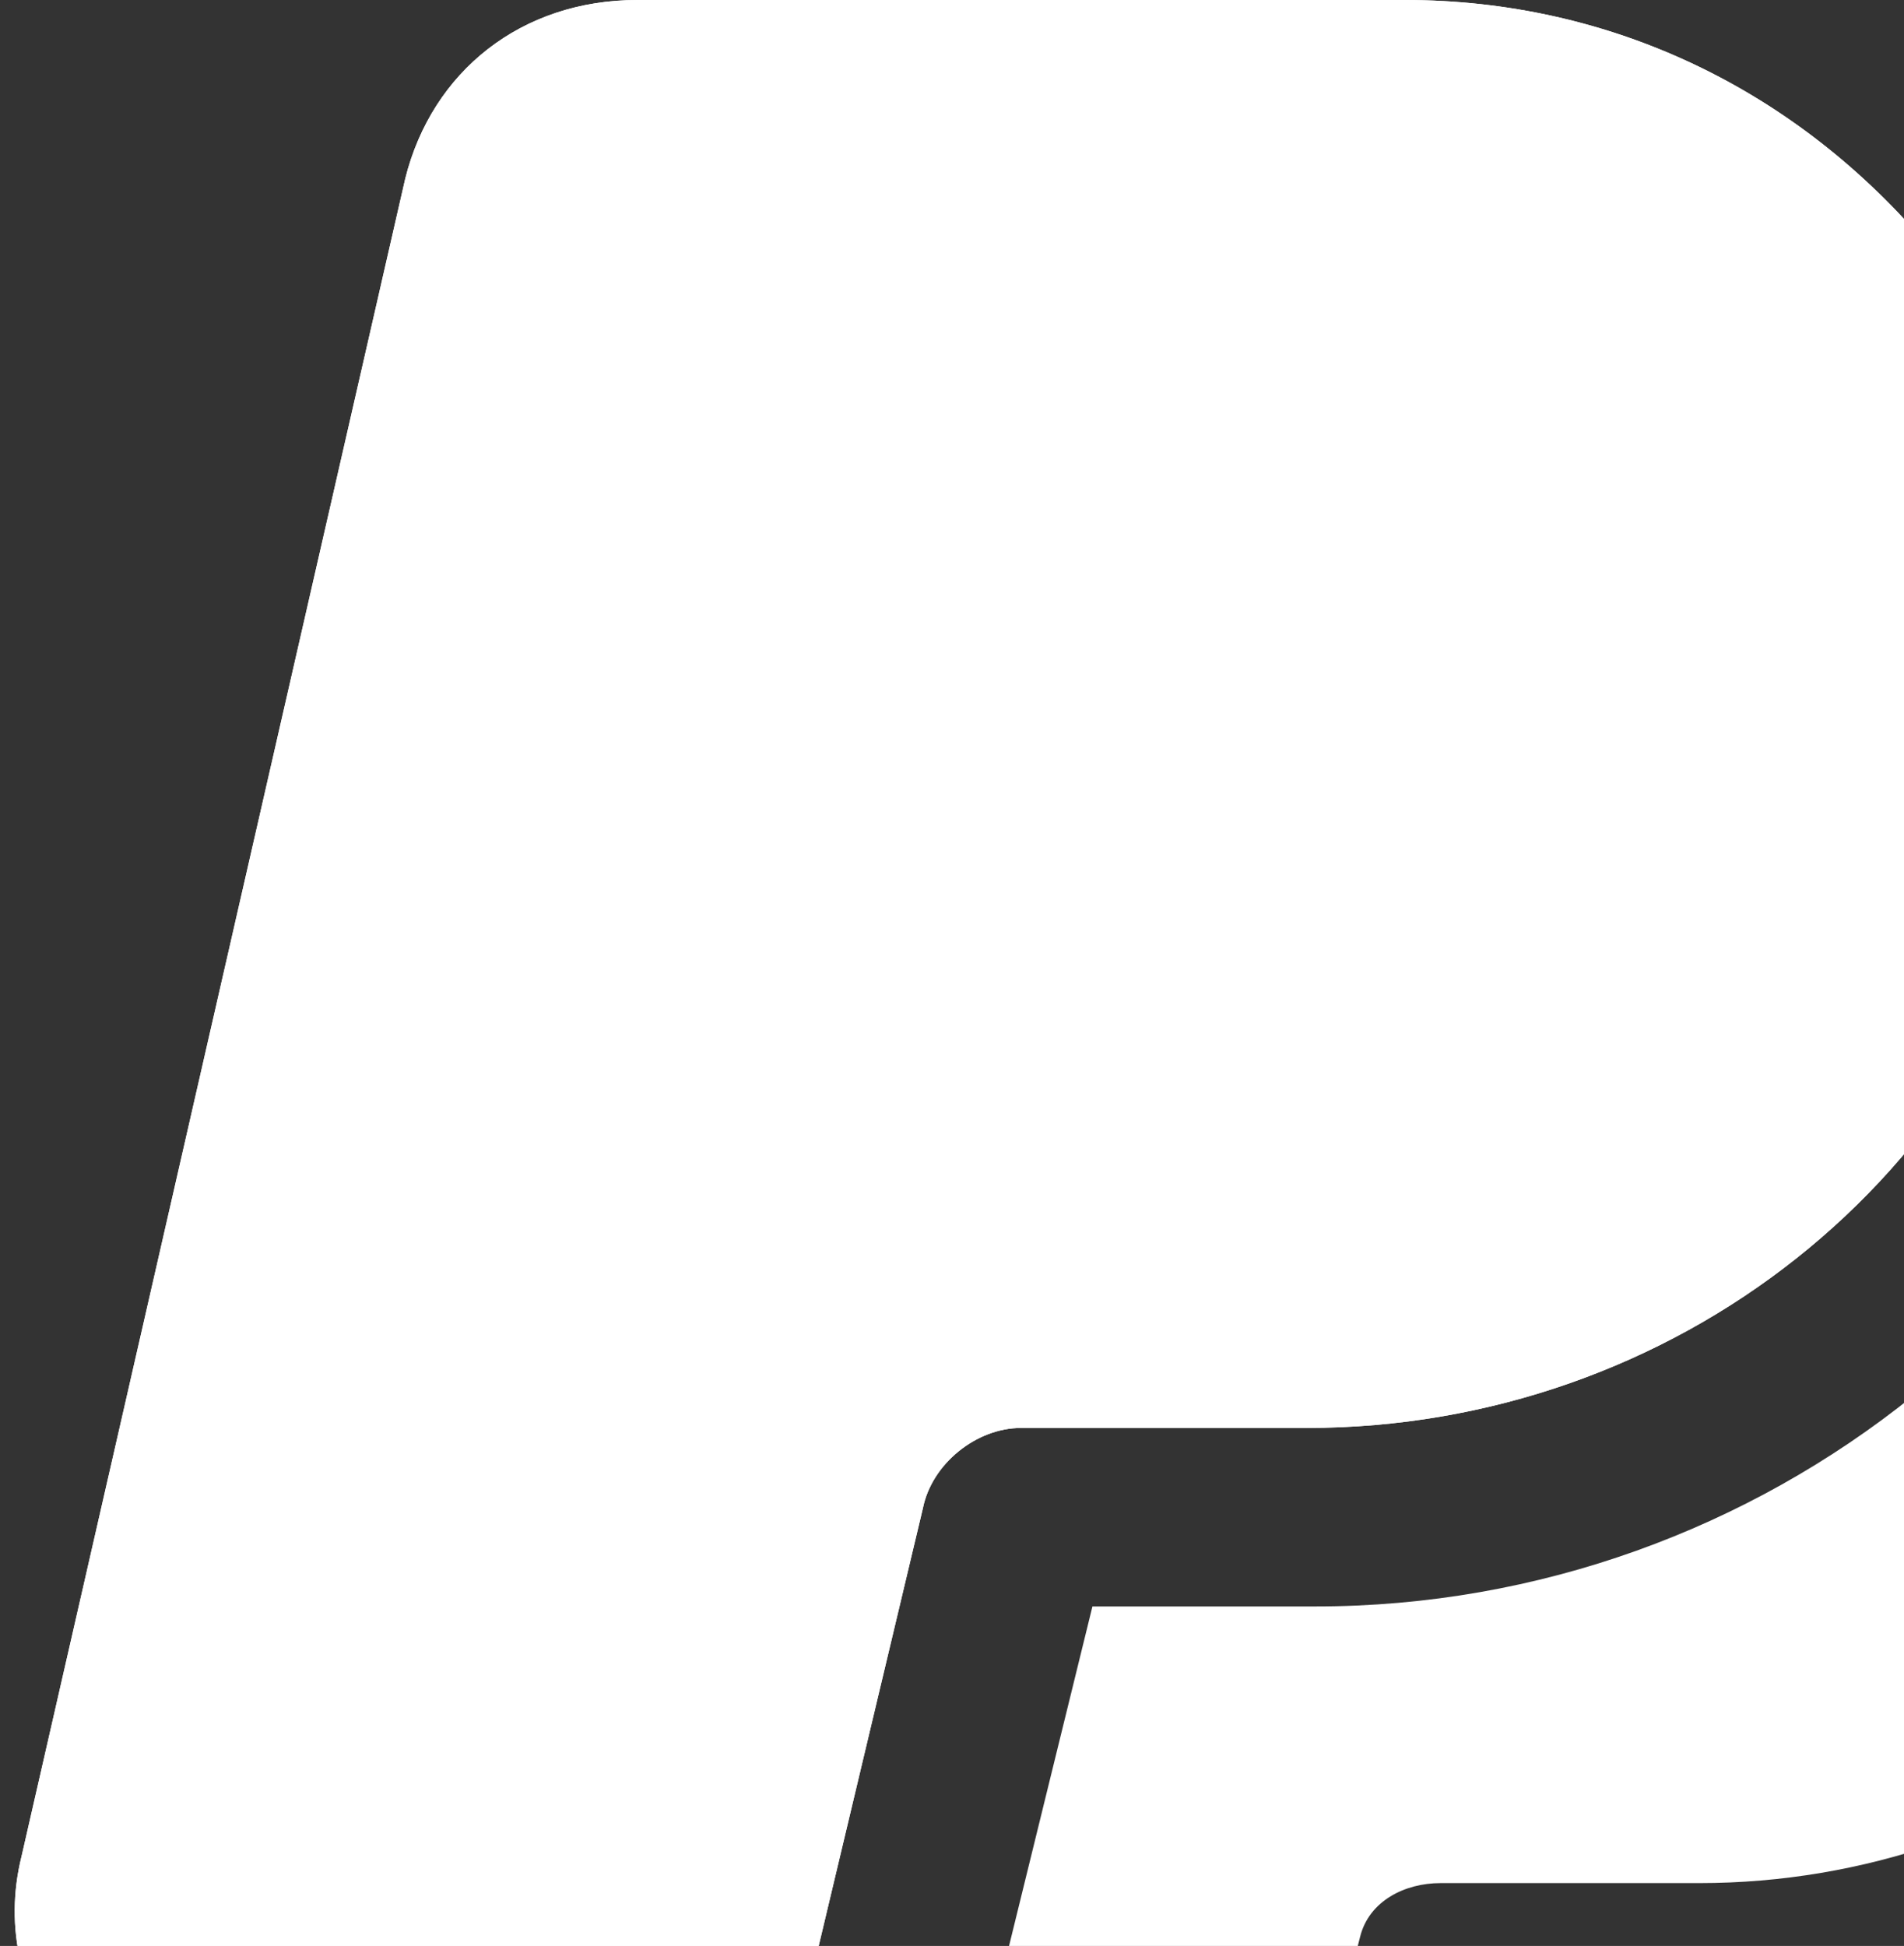
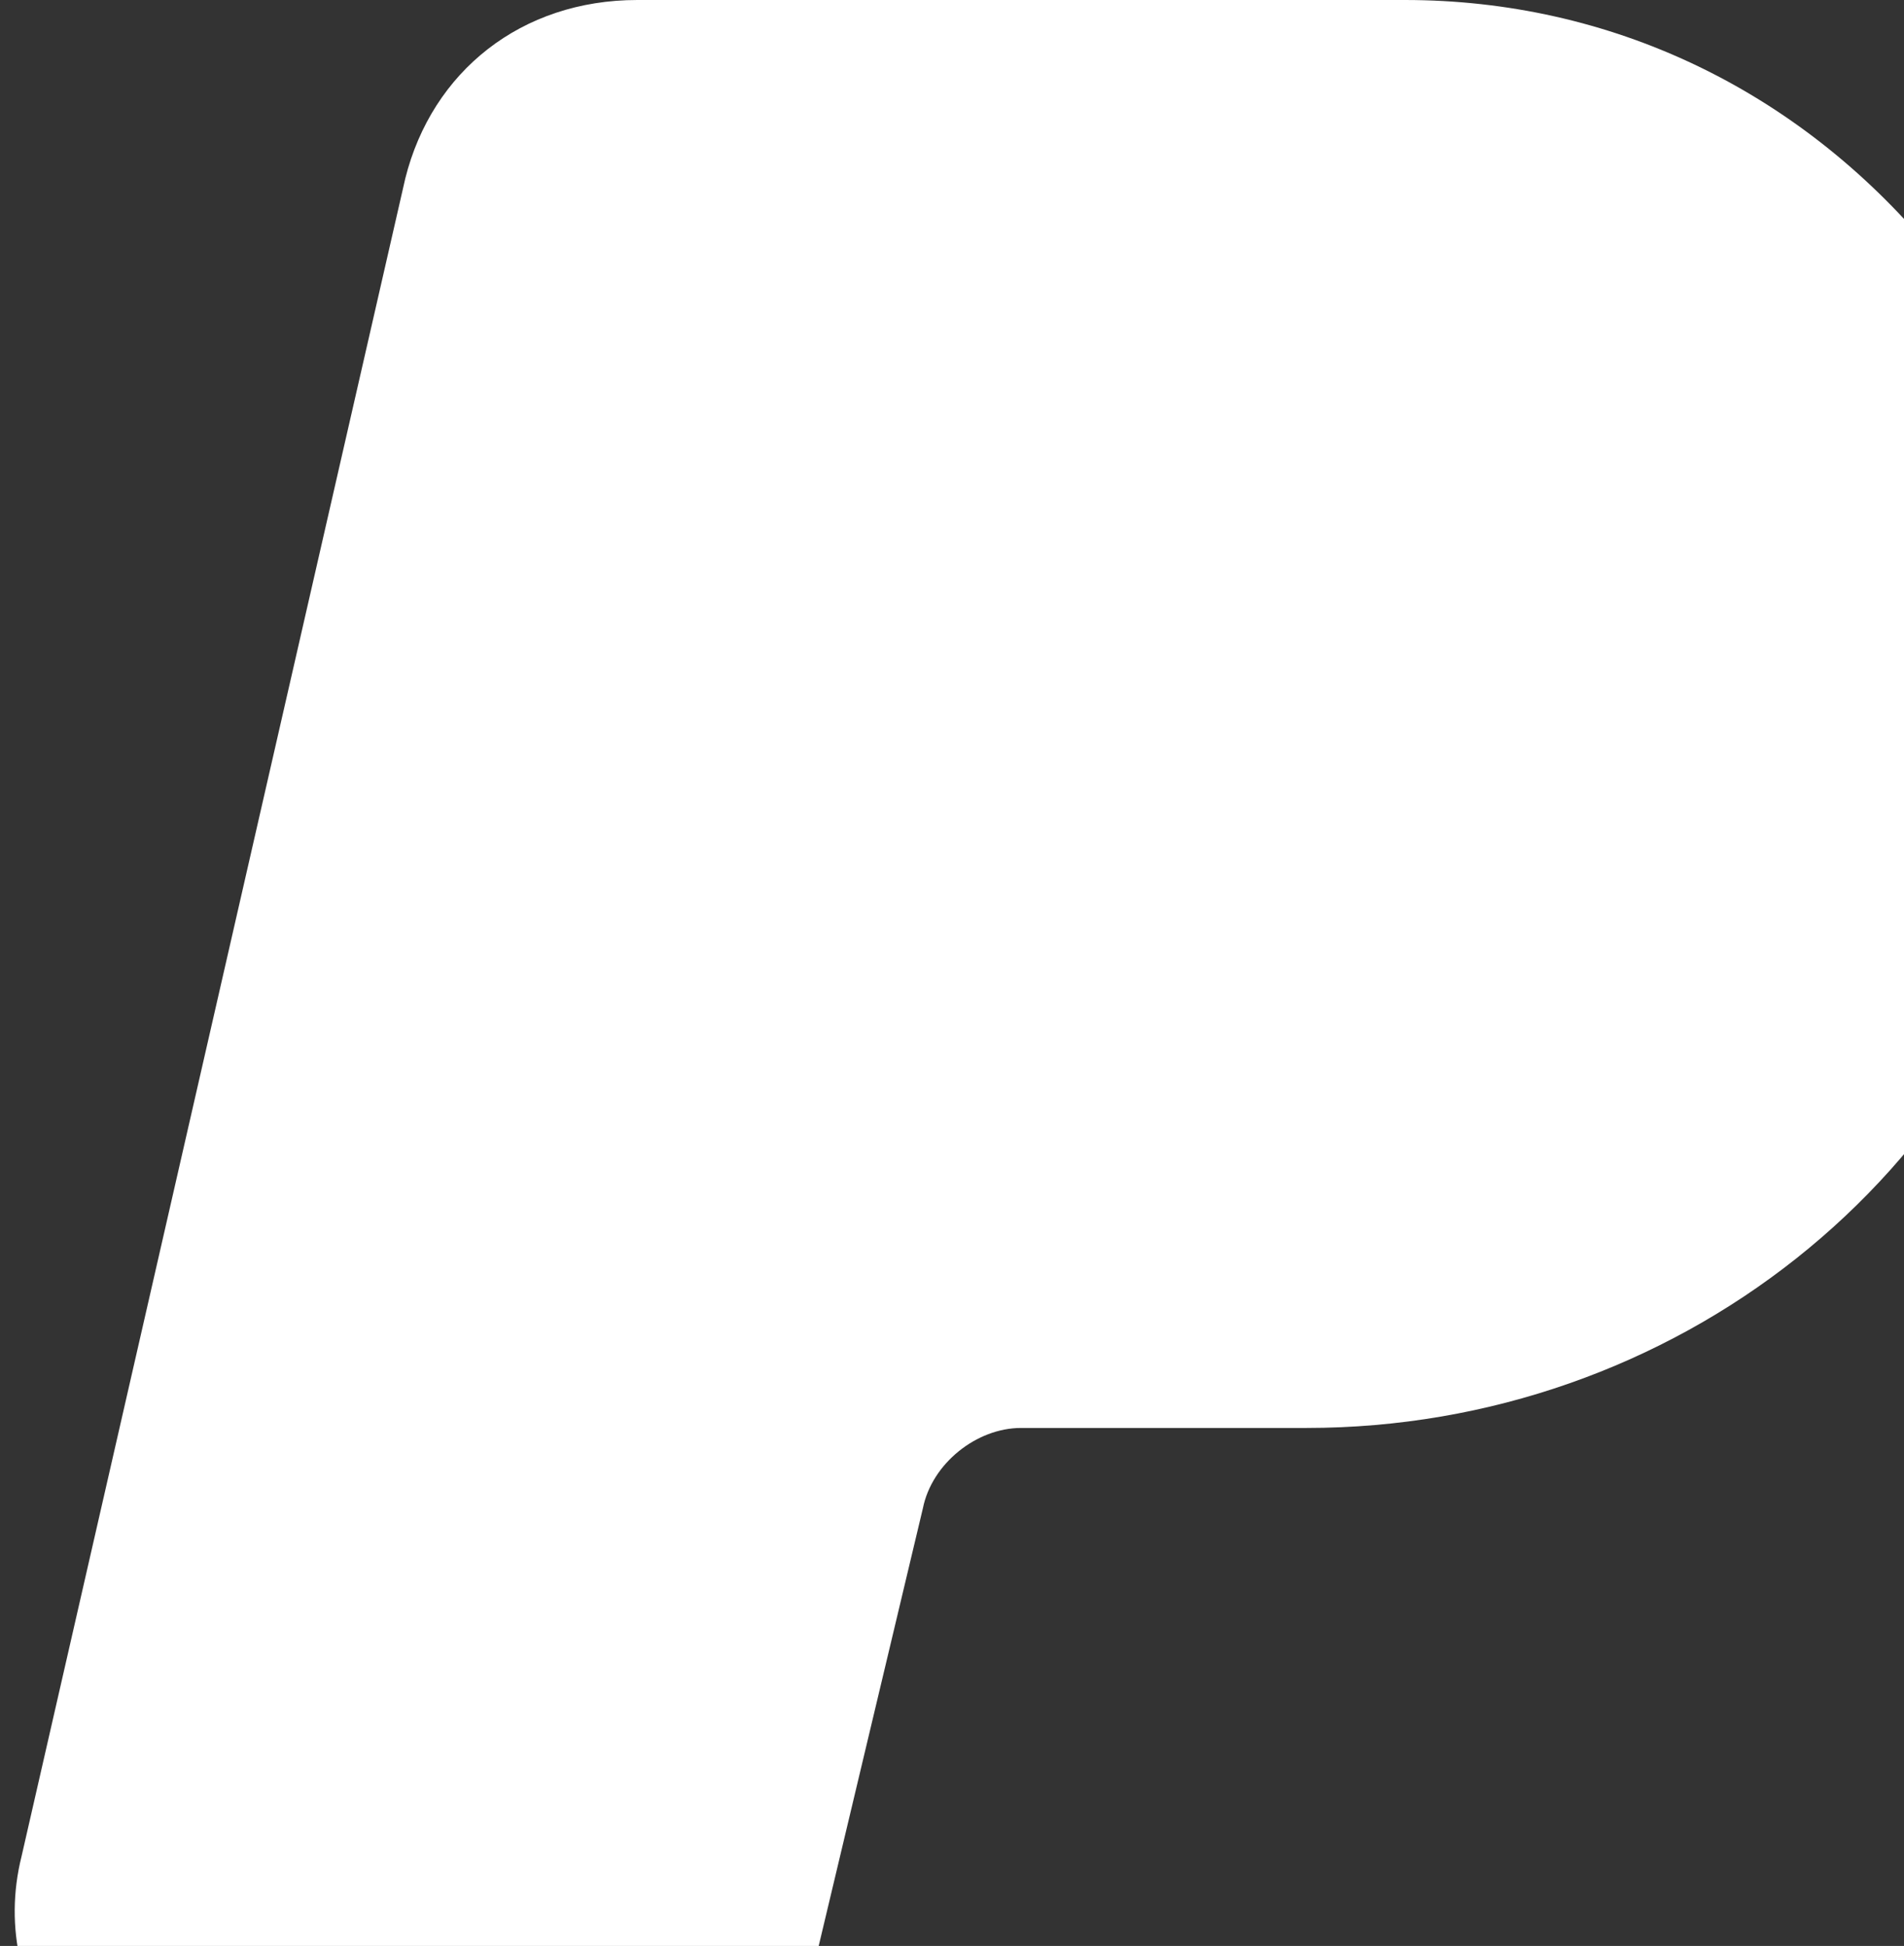
<svg xmlns="http://www.w3.org/2000/svg" width="91" height="93" viewBox="0 0 91 93" fill="none">
  <rect x="0" y="0" width="91" height="93" fill="#333333" stroke="none" />
  <path d="M33.446 102.366H12.12C8.707 102.366 5.295 100.659 3.163 98.1C1.03 95.541 0.177 92.129 1.03 88.717L19.37 8.53C20.65 3.412 24.915 0 30.46 0H67.141C76.951 0 85.908 4.265 92.306 11.943C98.277 19.62 100.836 29.43 98.704 39.24C95.292 56.301 79.937 68.244 62.449 68.244H48.801C46.668 68.244 44.535 69.95 44.109 72.082L37.711 98.953C37.285 101.086 35.578 102.366 33.446 102.366Z" fill="white" />
-   <path d="M33.446 102.366H12.12C8.707 102.366 5.295 100.659 3.163 98.1C1.03 95.541 0.177 92.129 1.03 88.717L19.37 8.53C20.65 3.412 24.915 0 30.46 0H67.141C76.951 0 85.908 4.265 92.306 11.943C98.277 19.62 100.836 29.43 98.704 39.24C95.292 56.301 79.937 68.244 62.449 68.244H48.801C46.668 68.244 44.535 69.95 44.109 72.082L37.711 98.953C37.285 101.086 35.578 102.366 33.446 102.366Z" fill="white" />
-   <path d="M107.233 39.667V40.946C102.968 61.846 84.201 76.774 62.875 76.774H52.212L46.24 101.086C44.534 107.057 39.416 110.896 33.444 110.896H24.914C25.341 112.602 25.767 113.882 27.047 115.161C29.179 117.72 32.165 119 35.577 119H54.771C56.903 119 58.609 117.72 59.036 116.014L65.007 92.556C65.434 90.85 67.14 89.996 68.846 89.996H81.215C96.996 89.996 111.072 79.333 114.057 64.405C115.763 55.448 113.204 46.065 107.233 39.667Z" fill="white" />
</svg>